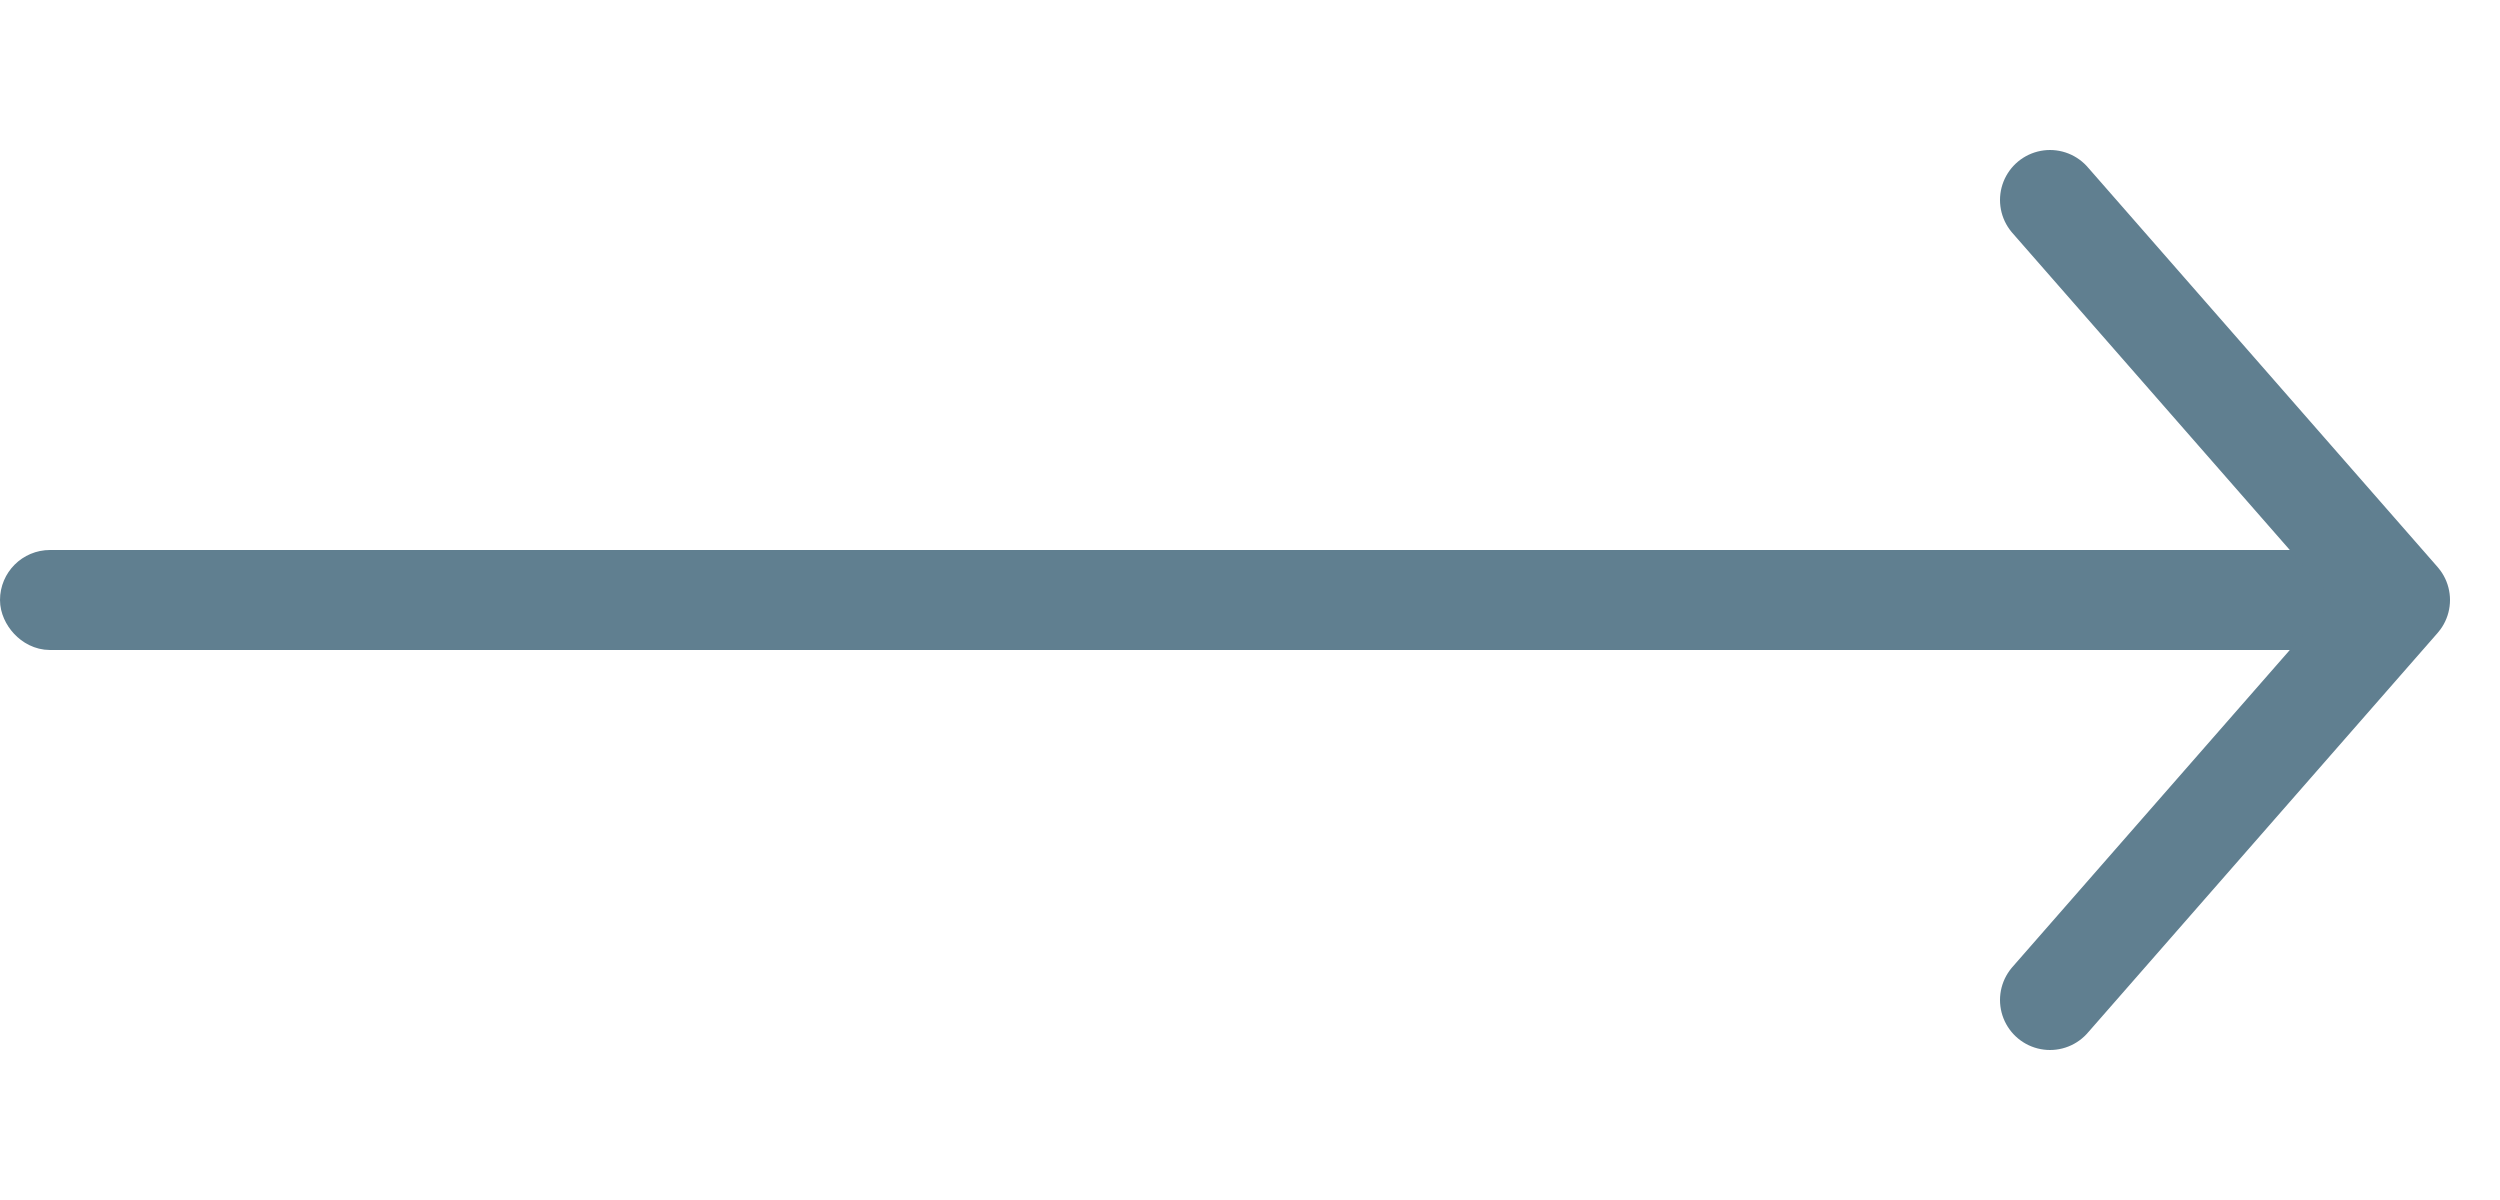
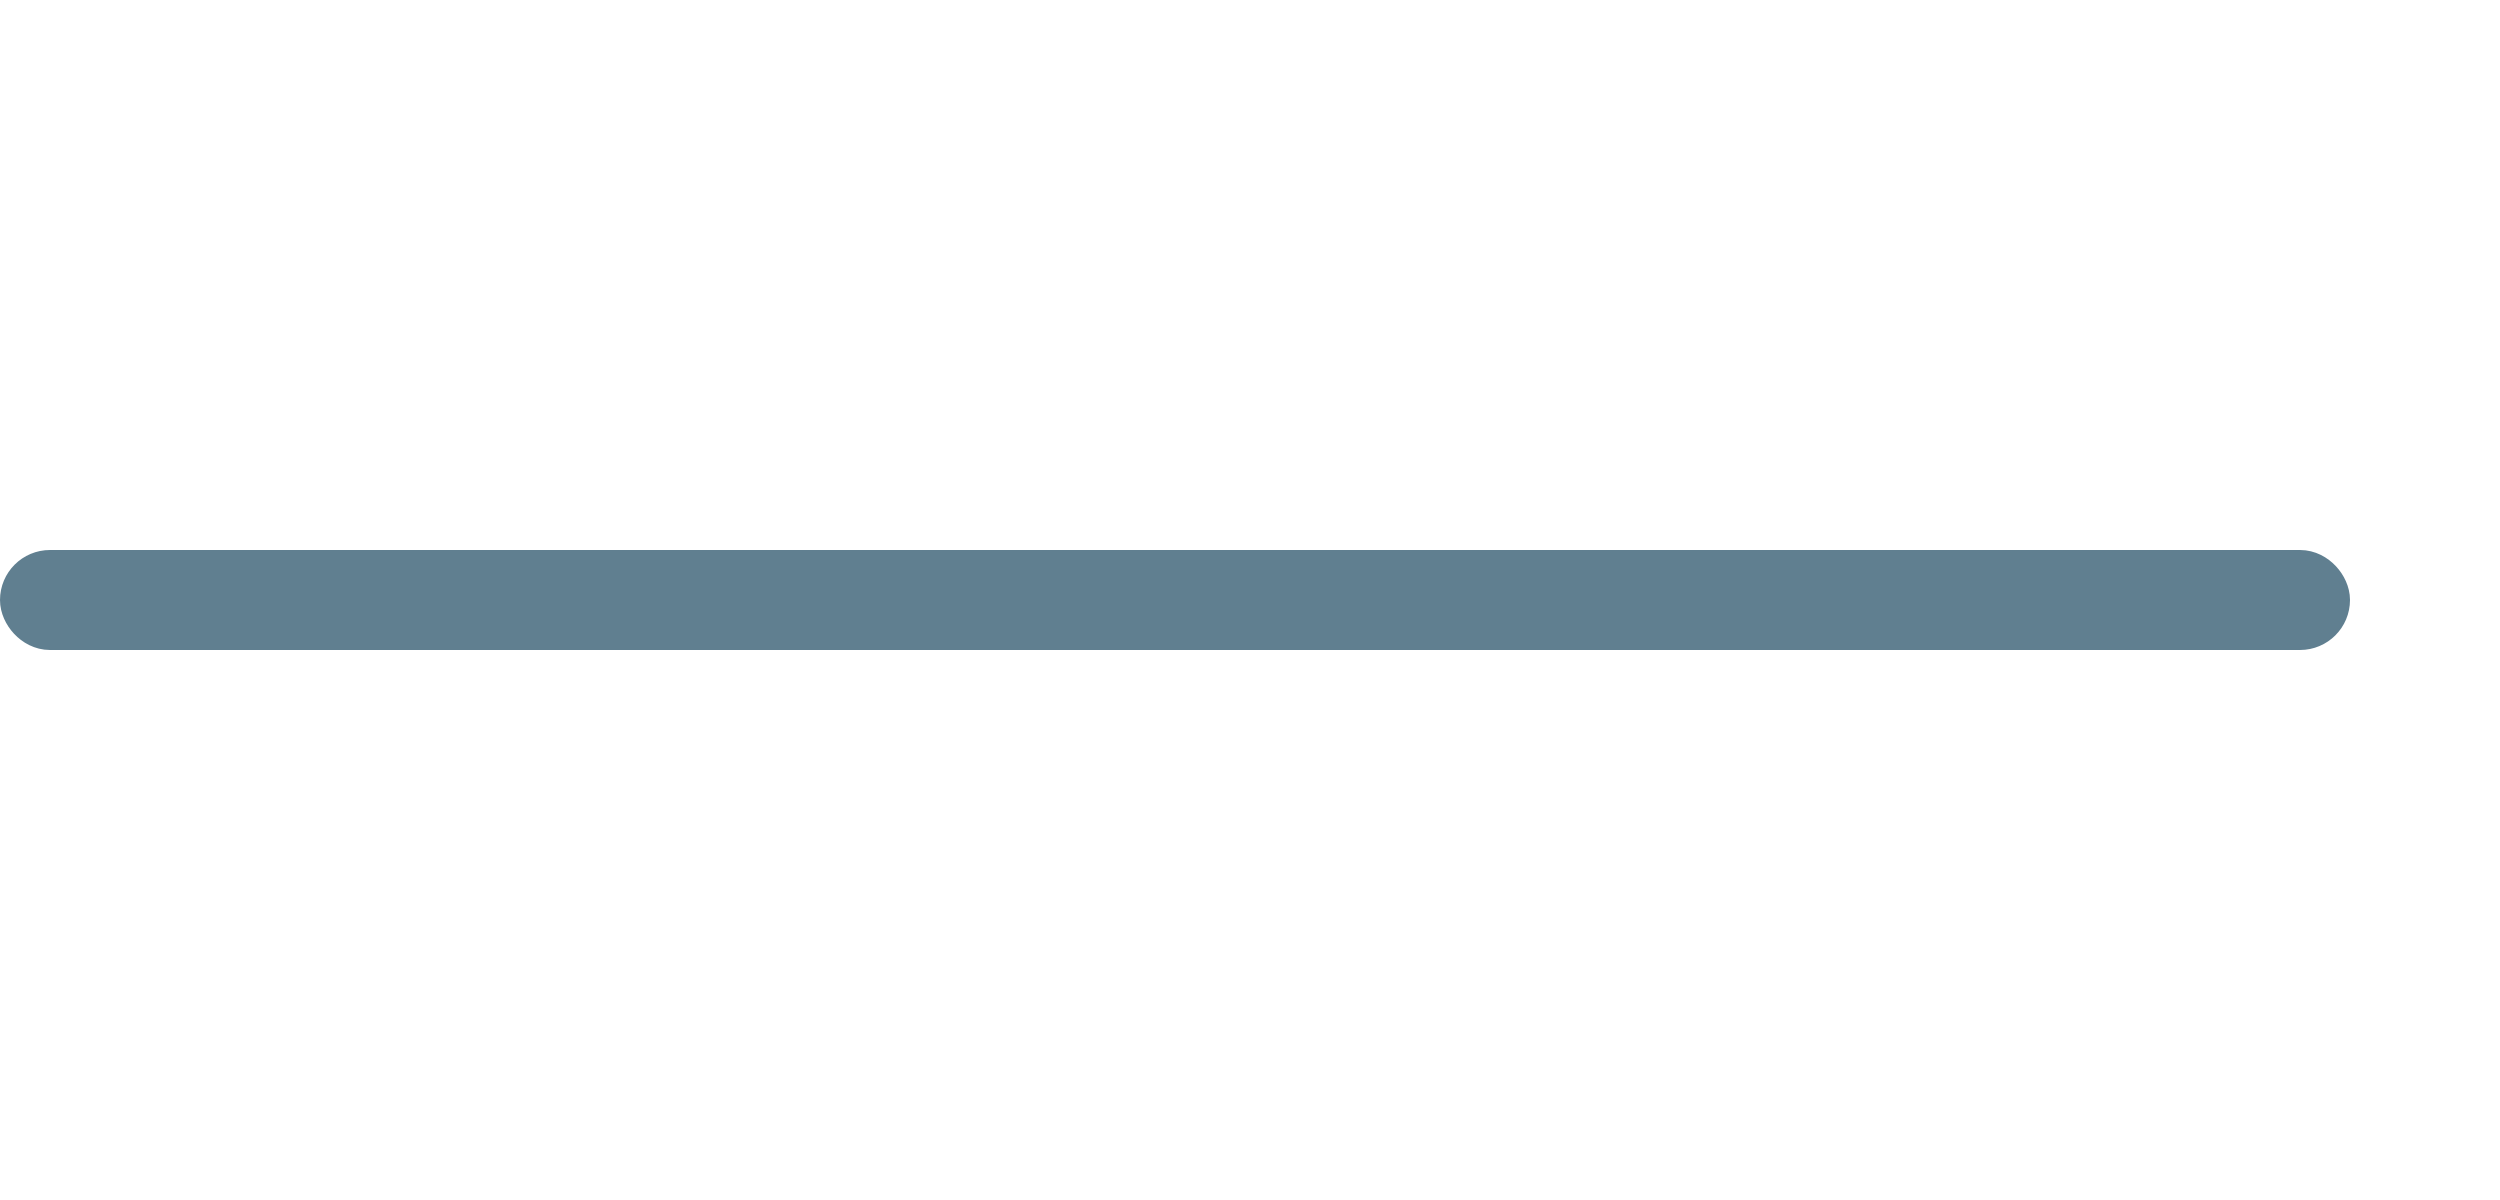
<svg xmlns="http://www.w3.org/2000/svg" width="50" height="24" viewBox="0 0 50 24" fill="none">
  <rect x="0.5" y="11.5" width="46" height="1" rx="0.5" stroke="#607F90" />
-   <path d="M41 4L48 12L41 20" stroke="#607F90" stroke-width="2" stroke-linecap="round" stroke-linejoin="round" />
</svg>